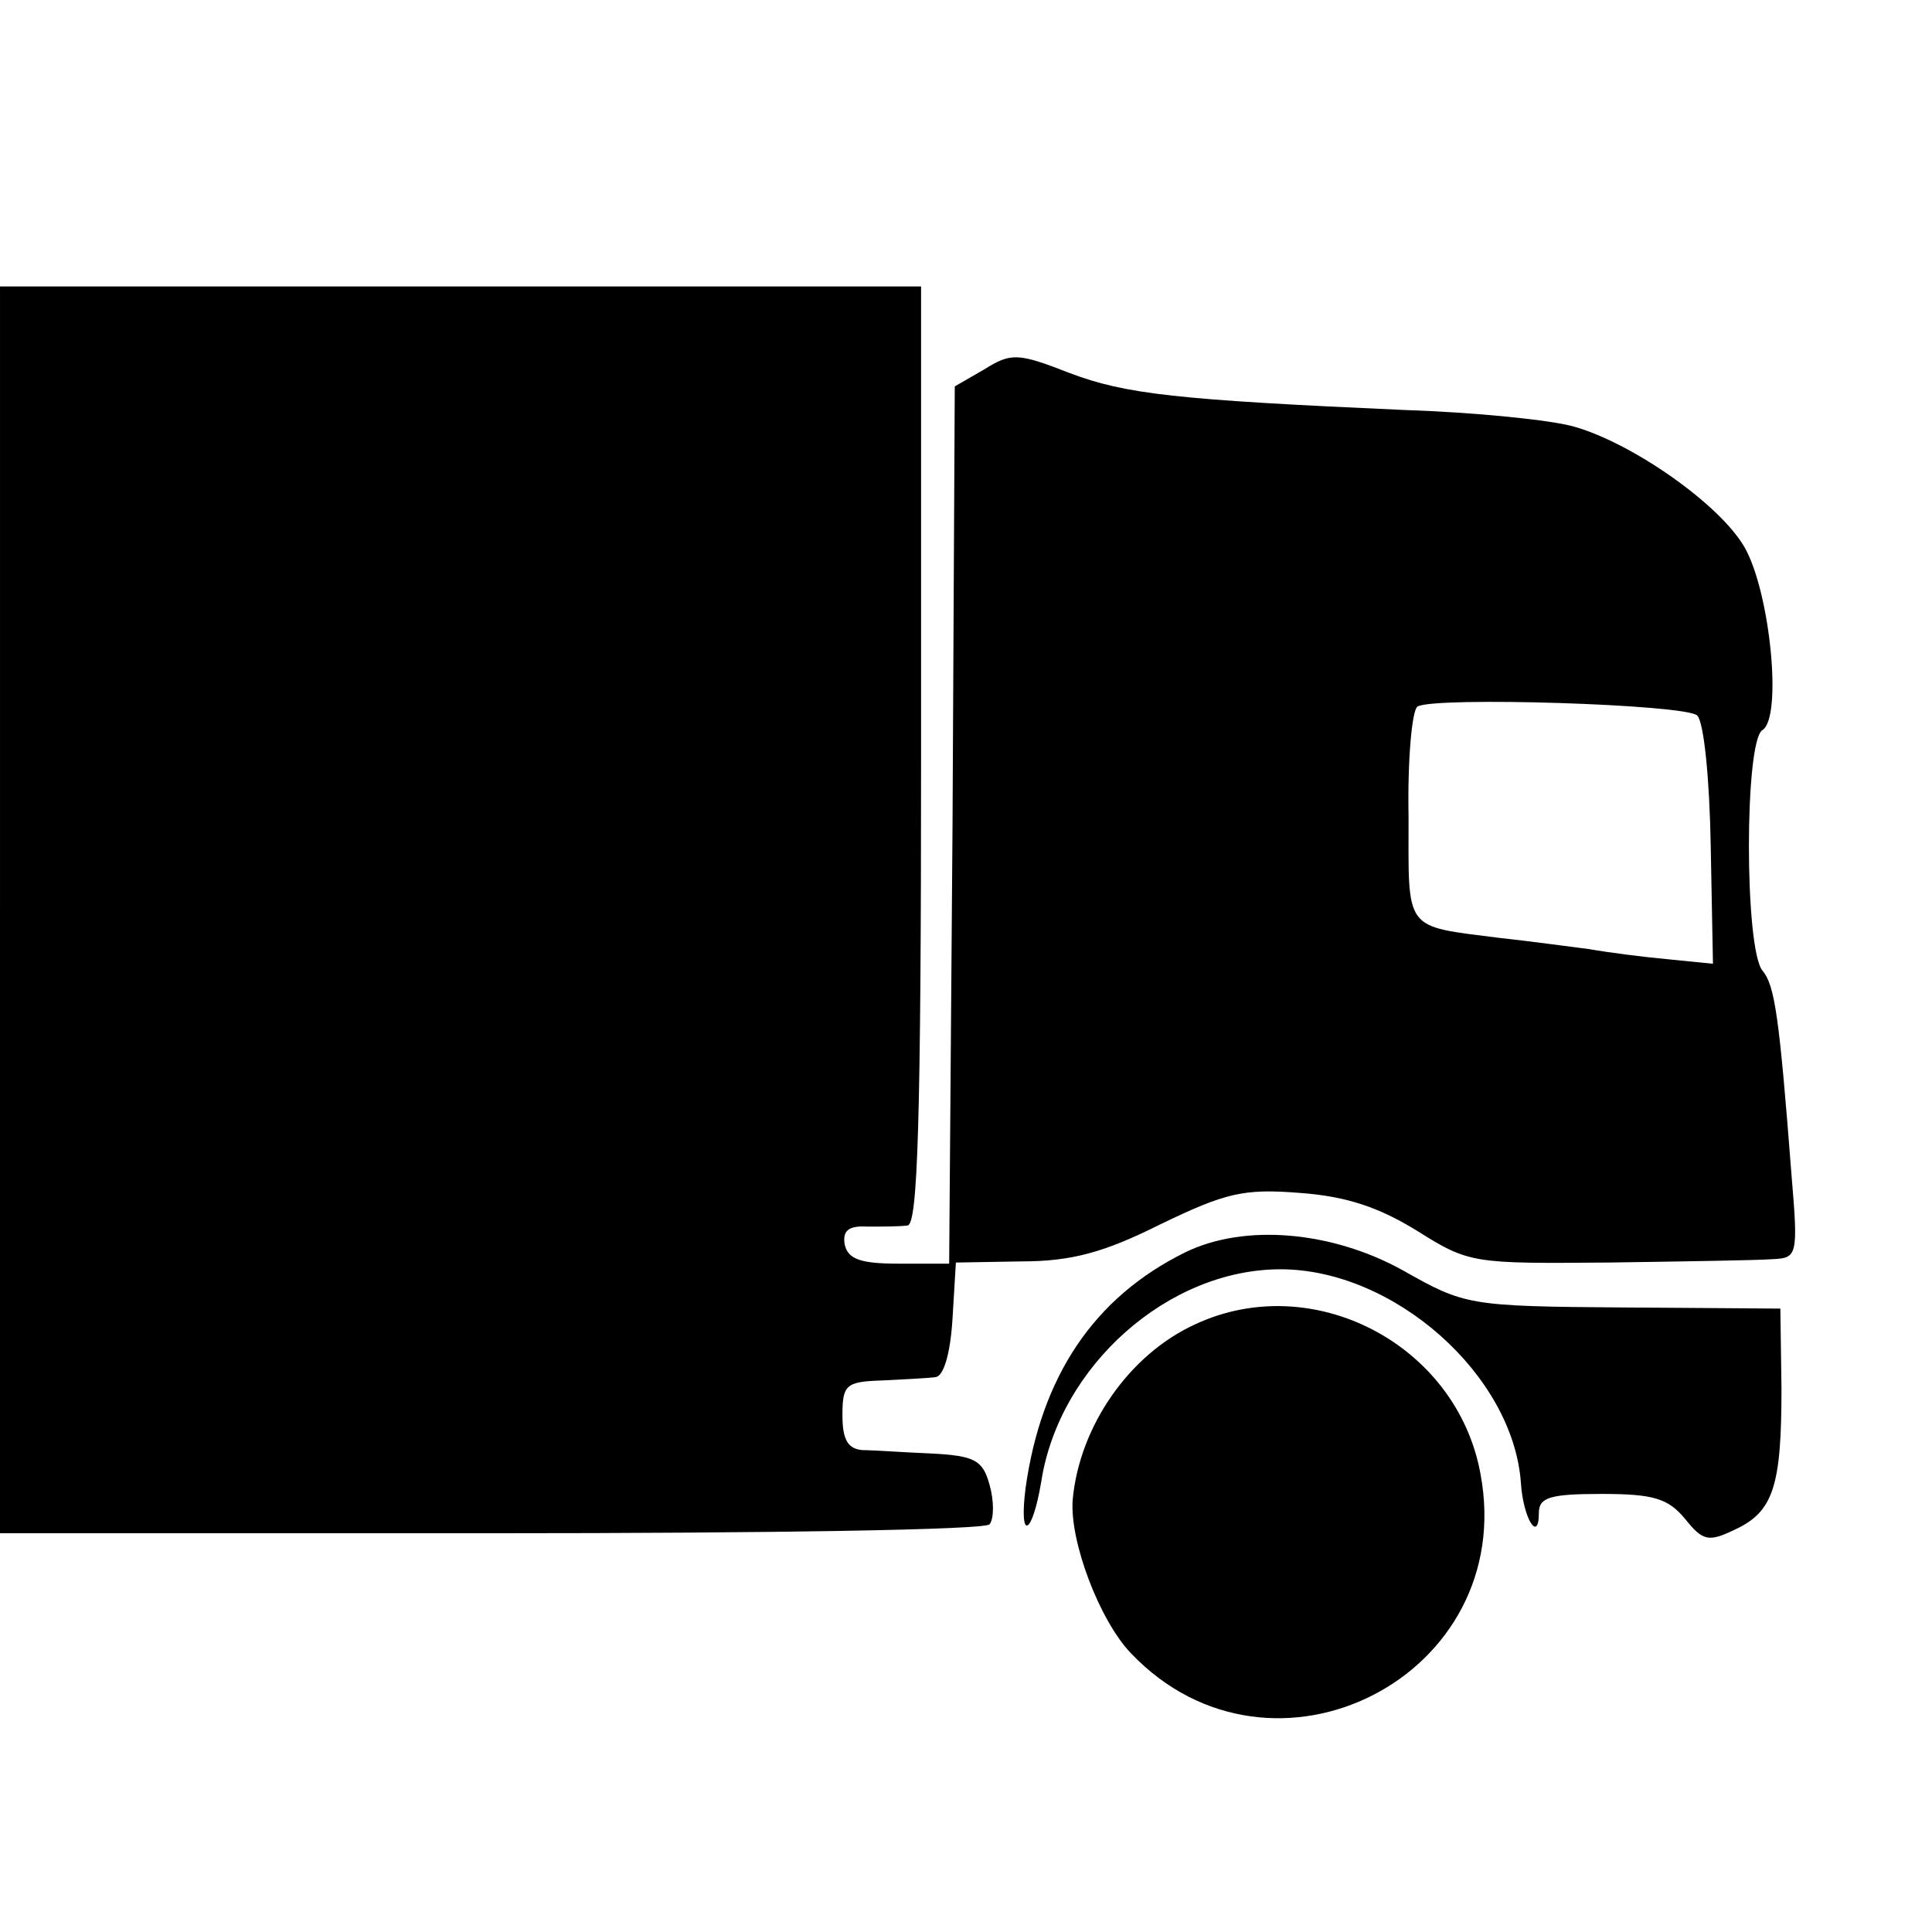
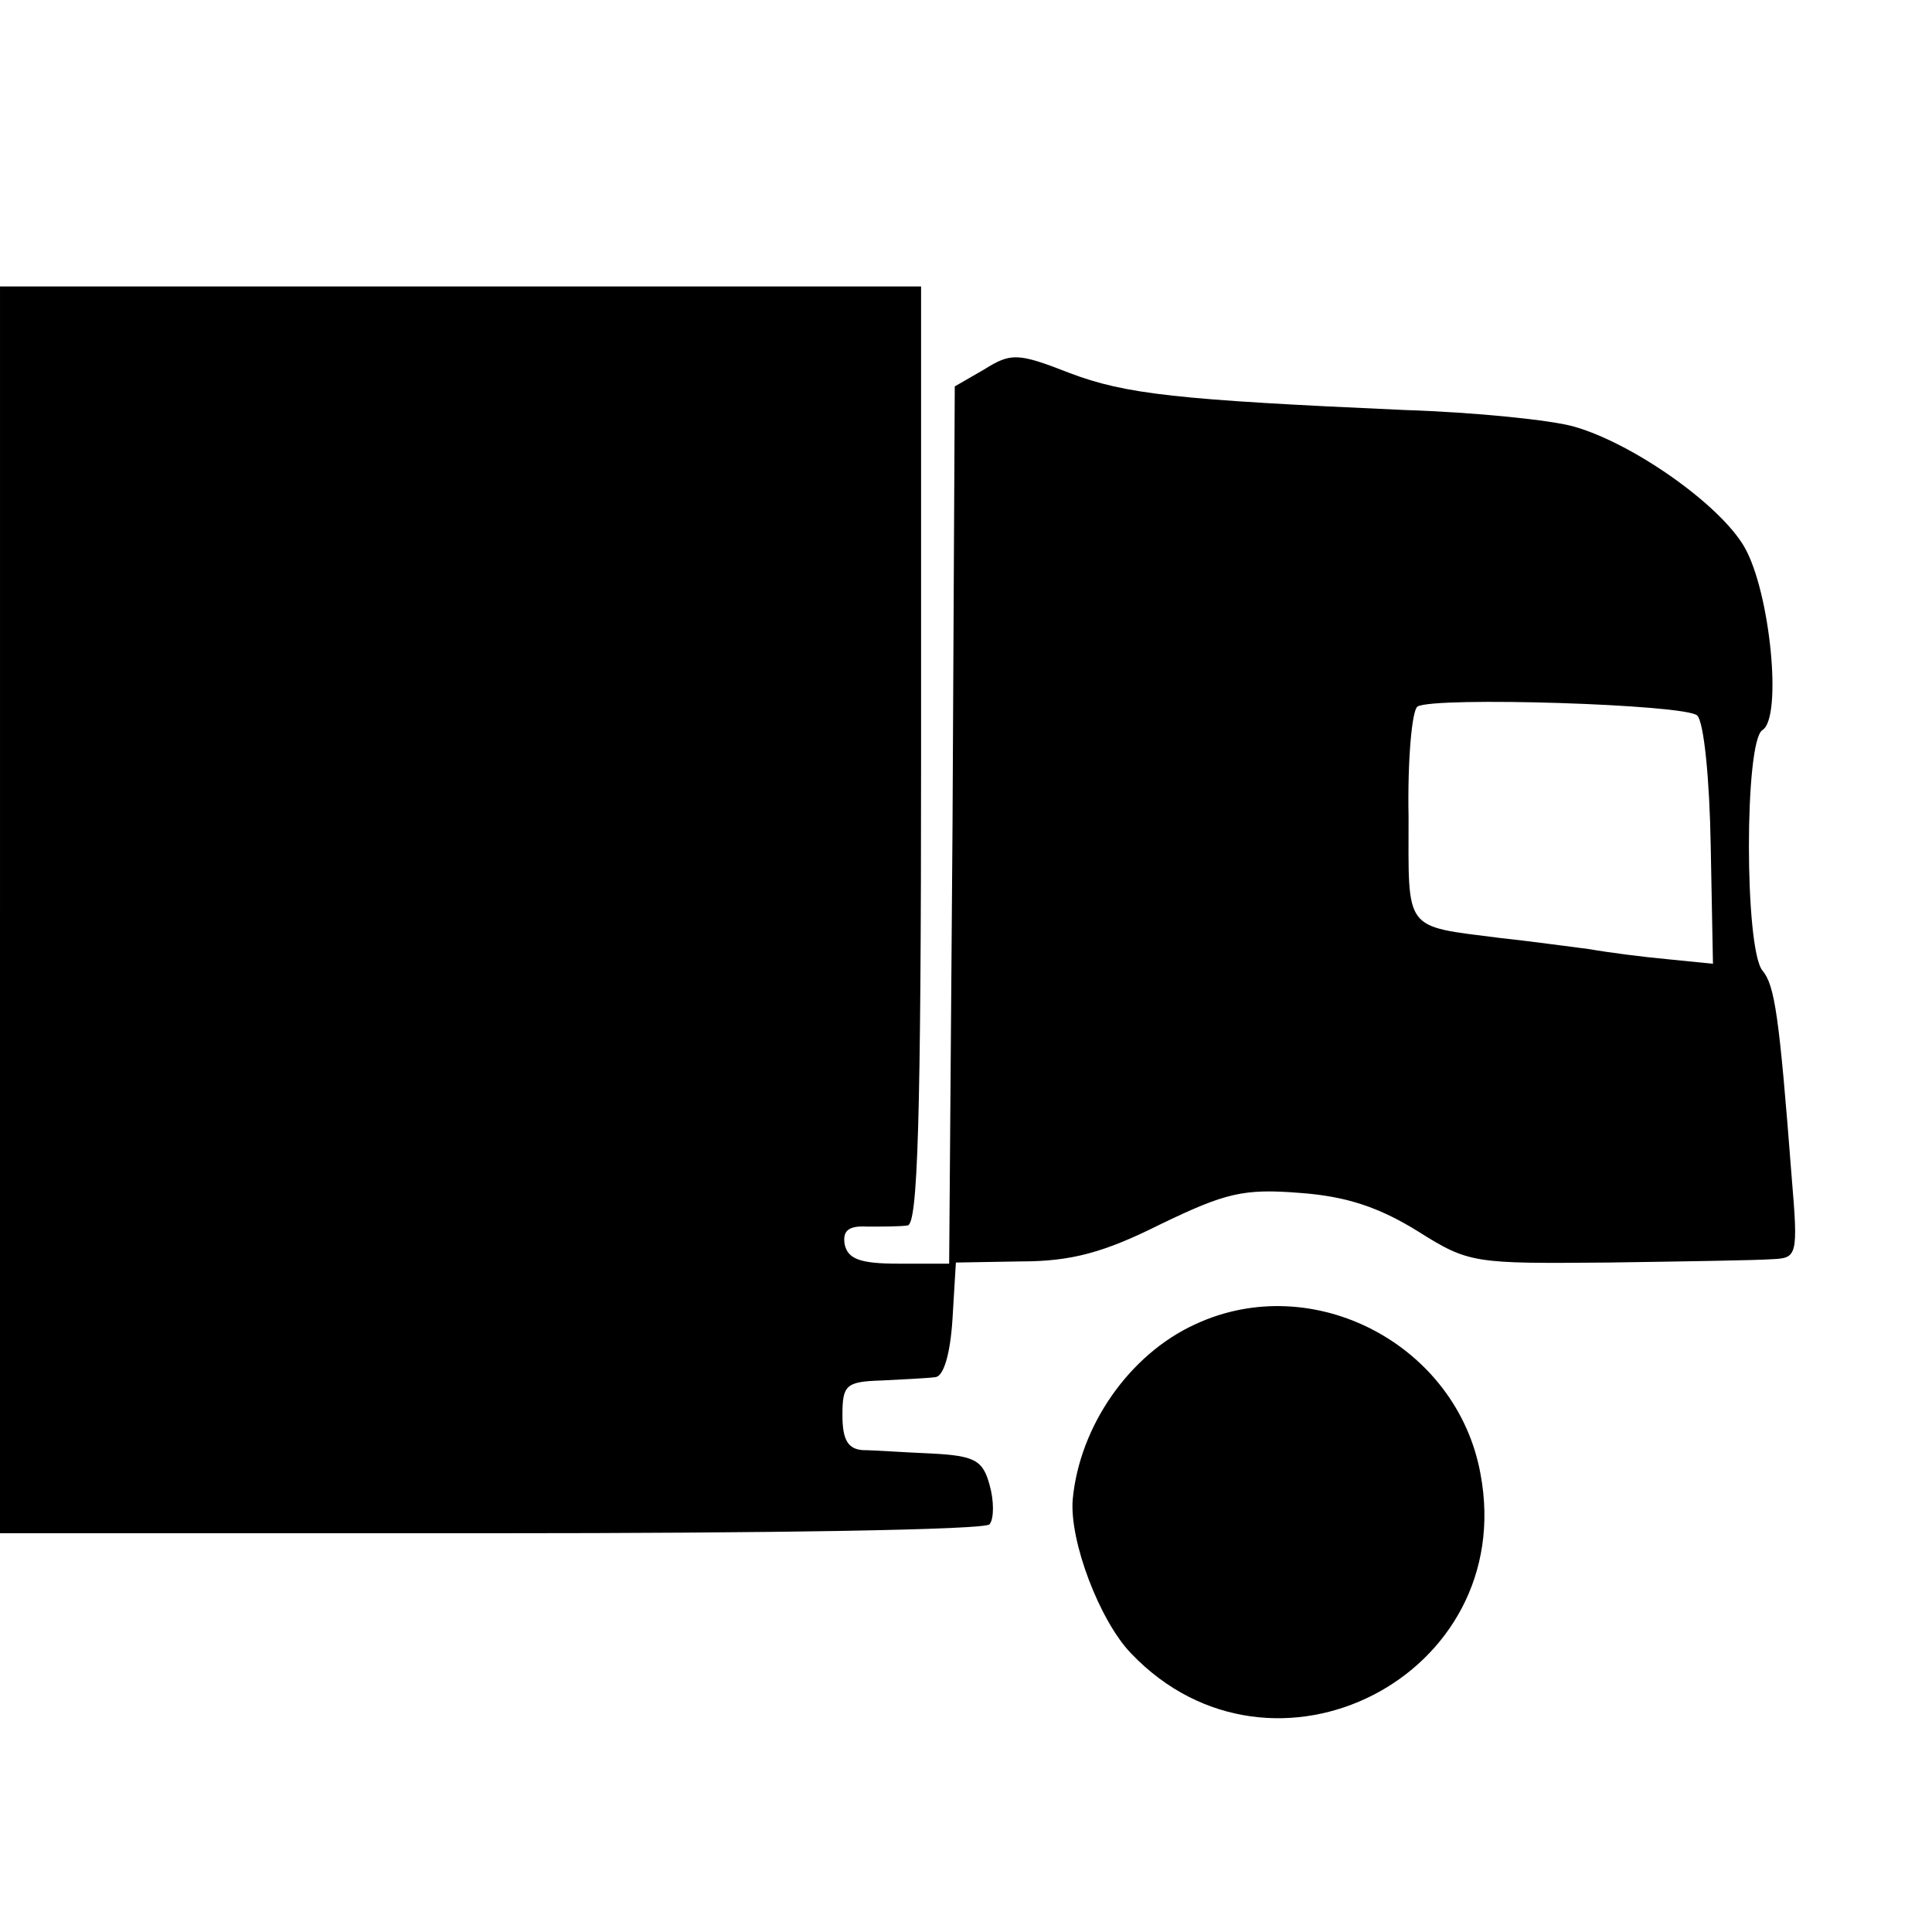
<svg xmlns="http://www.w3.org/2000/svg" version="1.0" width="172pt" height="172pt" viewBox="0 0 172 172" preserveAspectRatio="xMidYMid meet">
  <g transform="translate(0,172) scale(0.1,-0.1)" fill="#000000" stroke="none">
    <path d="M0 910 l0 -555 438 0 c247 0 440 3 443 8 4 5 4 21 0 35 -6 22 -13 26 -52 28 -24 1 -52 3 -61 3 -13 1 -18 9 -18 31 0 27 3 30 35 31 19 1 41 2 48 3 7 1 13 20 15 52 l3 50 58 1 c45 0 74 8 124 33 58 28 74 32 124 28 42 -3 71 -13 105 -34 46 -29 50 -29 170 -28 68 1 133 2 146 3 22 1 23 3 17 74 -11 143 -15 170 -26 183 -16 20 -16 204 0 214 18 11 7 123 -16 163 -22 38 -99 92 -151 107 -20 6 -89 13 -152 15 -202 9 -248 14 -298 33 -46 18 -52 18 -76 3 l-26 -15 -2 -391 -3 -390 -45 0 c-34 0 -45 4 -48 17 -2 12 3 17 20 16 13 0 29 0 36 1 9 1 12 92 12 419 l0 417 -410 0 -410 0 0 -555z m1511 173 c6 -6 11 -57 12 -116 l2 -105 -40 4 c-22 2 -53 6 -70 9 -16 2 -52 7 -80 10 -86 11 -81 5 -81 108 -1 50 3 95 8 98 15 9 239 2 249 -8z" />
-     <path d="M1055 605 c-81 -40 -128 -110 -142 -210 -6 -48 6 -42 14 6 16 103 113 189 213 189 101 0 207 -94 214 -190 2 -32 16 -54 16 -27 0 14 10 17 56 17 46 0 59 -4 74 -22 16 -20 21 -21 44 -10 35 16 42 39 42 126 l-1 71 -140 1 c-138 1 -141 2 -196 33 -63 35 -141 42 -194 16z" />
    <path d="M1064 541 c-59 -27 -103 -91 -109 -156 -3 -37 24 -108 52 -137 126 -132 345 -20 311 160 -21 115 -149 182 -254 133z" />
  </g>
</svg>